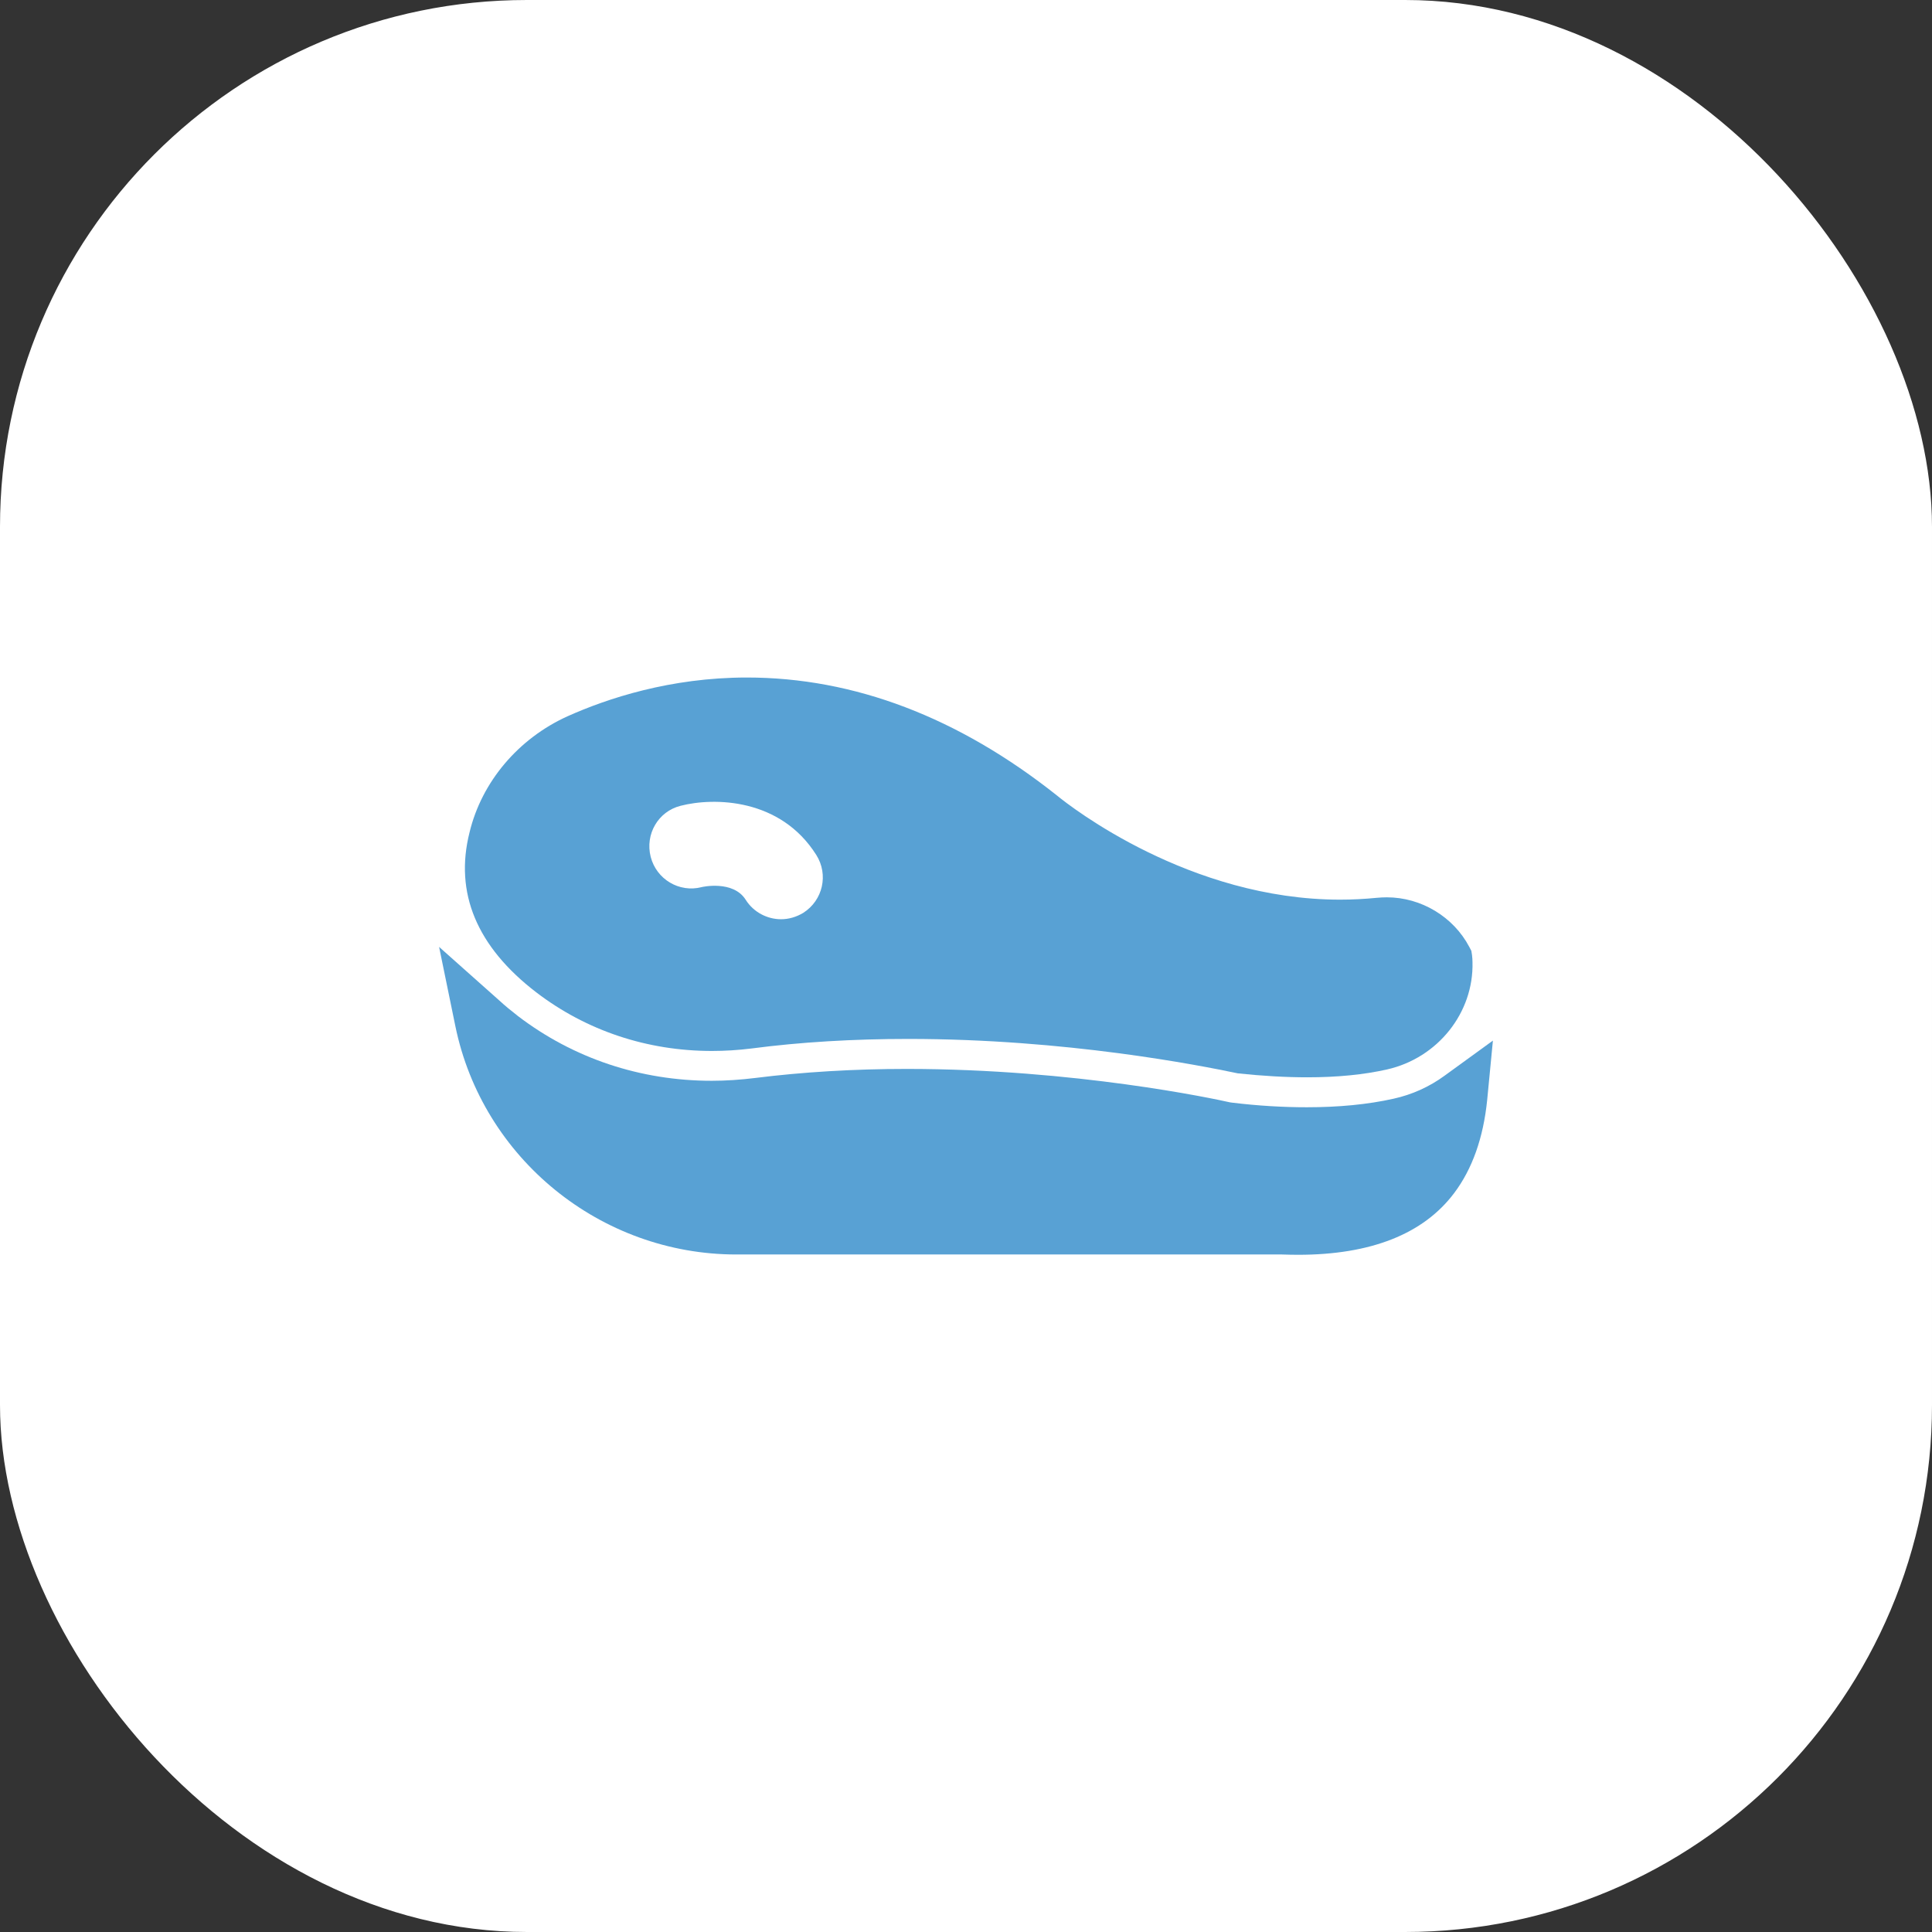
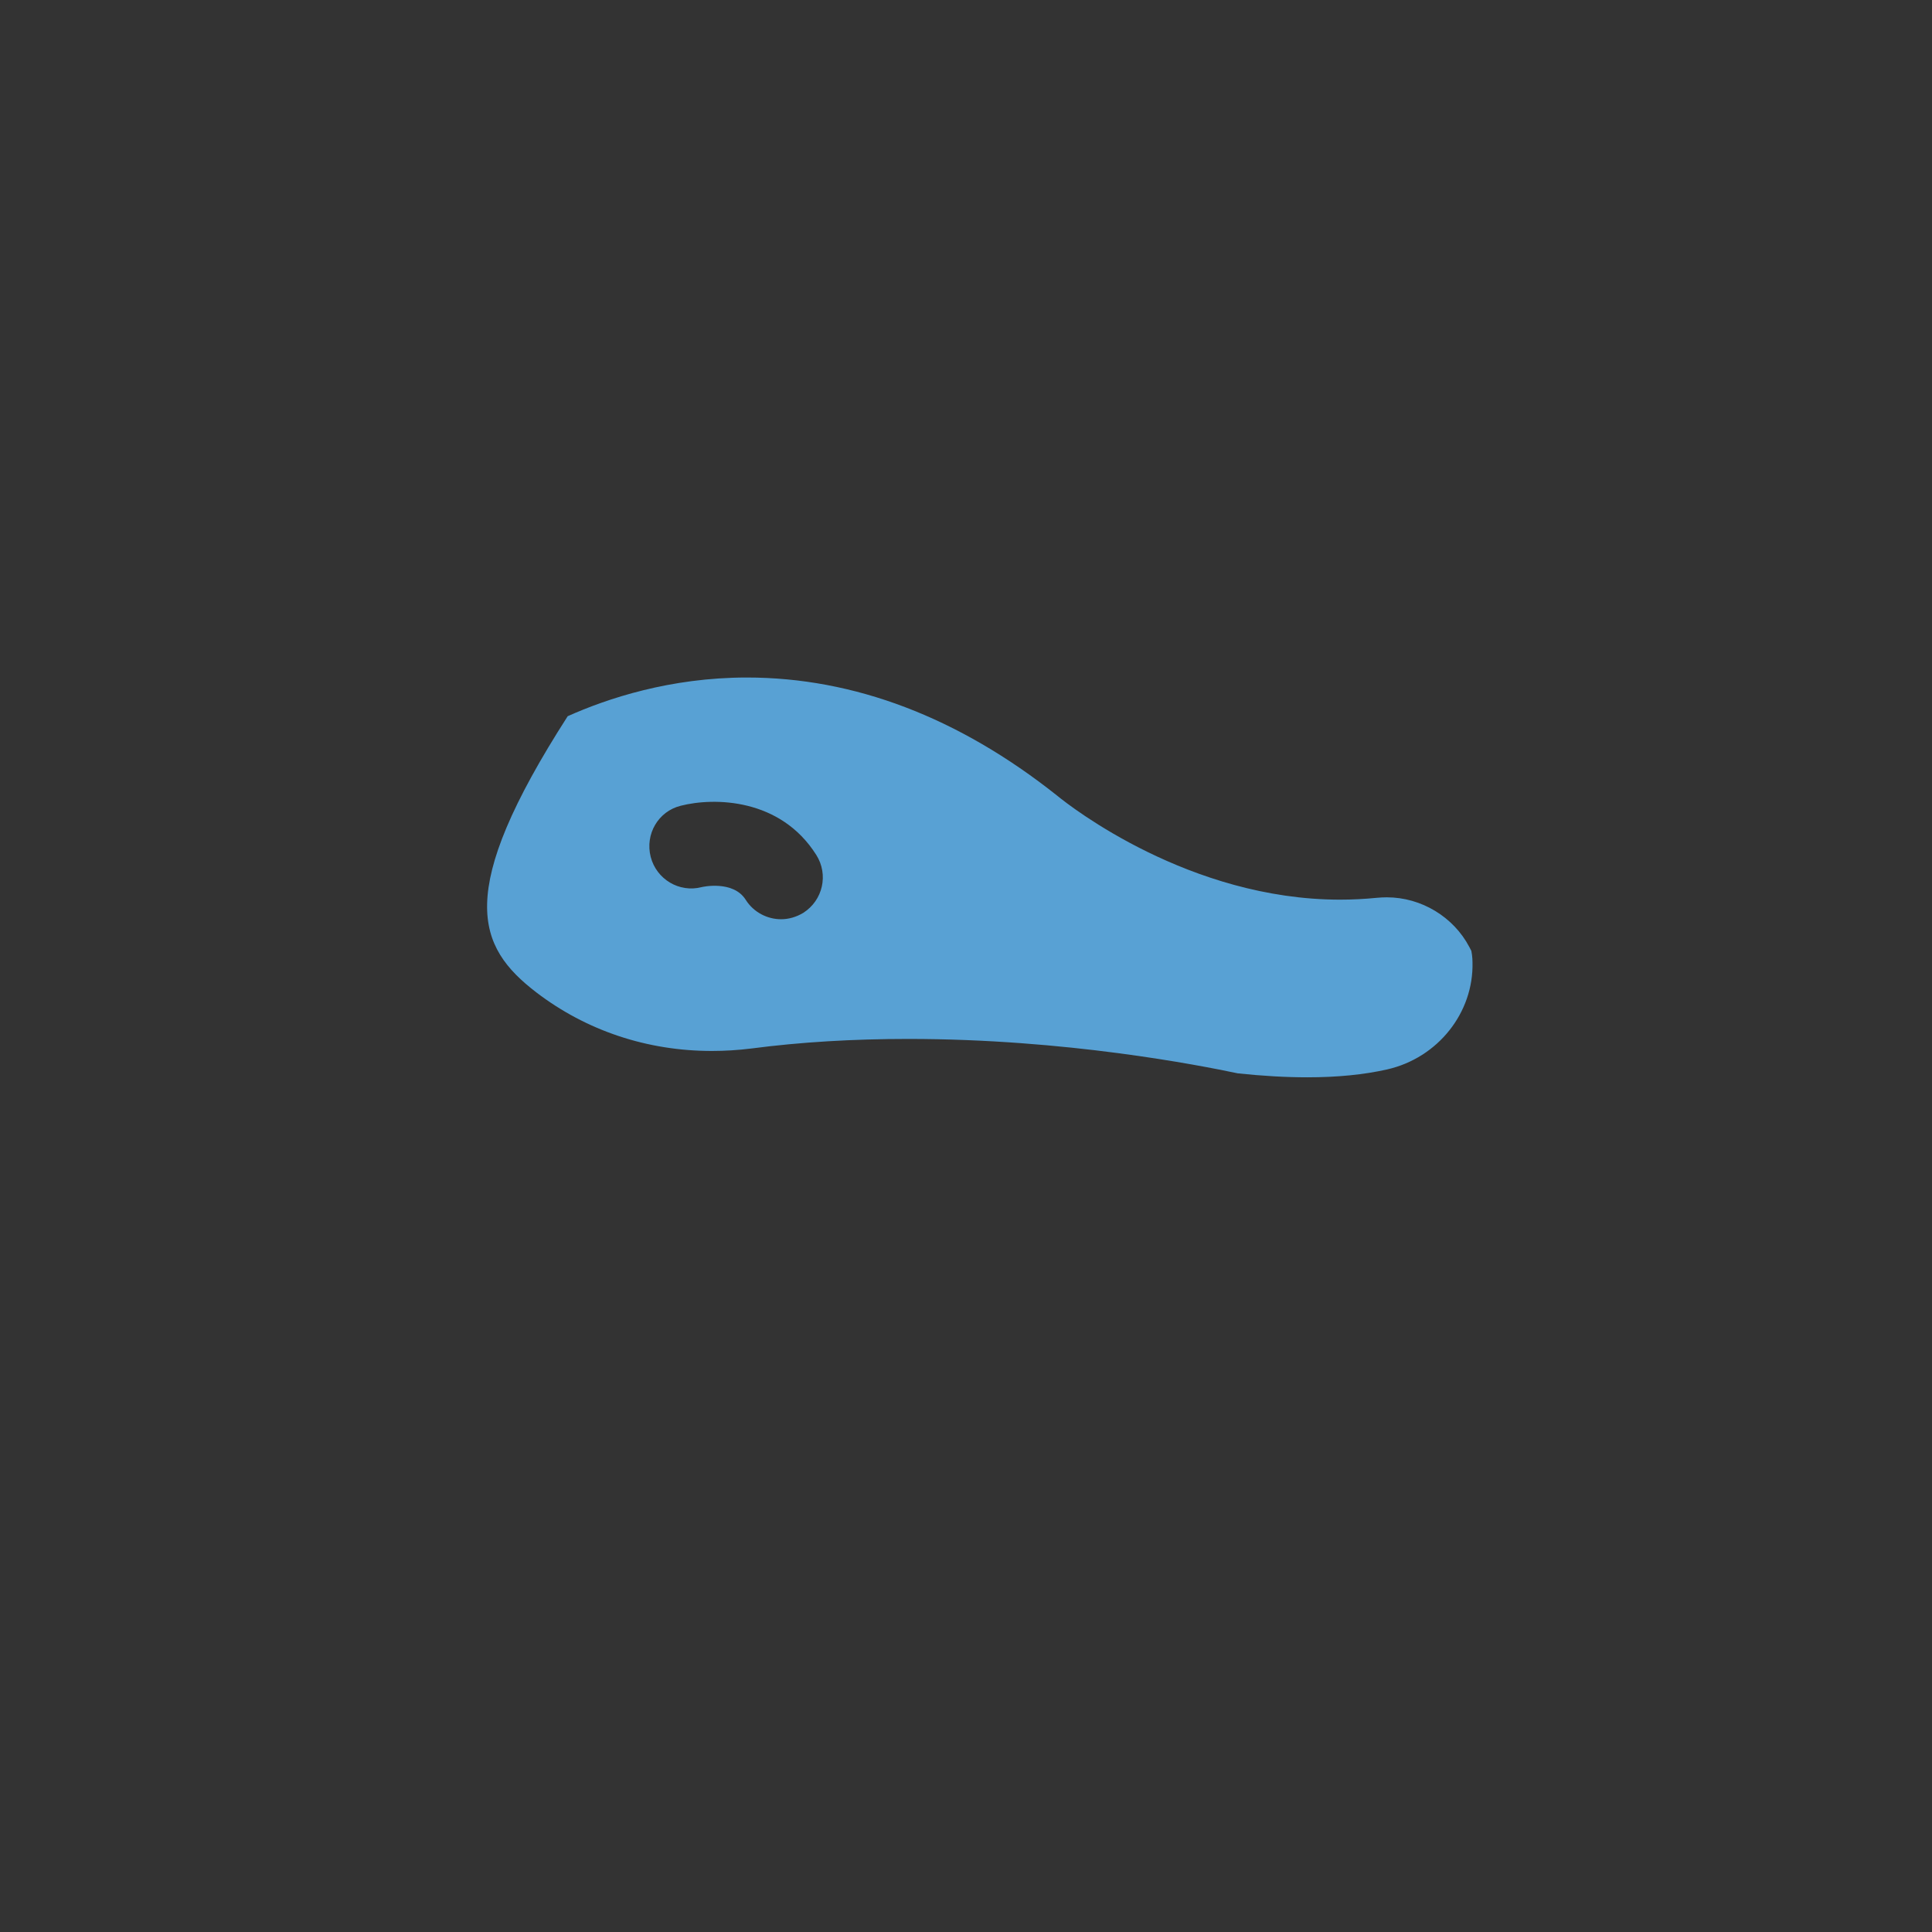
<svg xmlns="http://www.w3.org/2000/svg" width="44" height="44" viewBox="0 0 44 44" fill="none">
  <rect x="0" y="0" width="44" height="44" fill="#333333" stroke="none" />
-   <rect width="44" height="44" rx="12" fill="white" />
-   <path d="M12.213 22.6C13.356 23.474 14.74 23.935 16.214 23.935C16.51 23.935 16.814 23.916 17.11 23.879C18.231 23.732 19.435 23.661 20.684 23.661C24.284 23.661 27.314 24.261 28.191 24.445C28.754 24.505 29.29 24.535 29.774 24.535C30.456 24.535 31.064 24.475 31.593 24.355C32.748 24.092 33.565 23.061 33.535 21.914C33.535 21.857 33.531 21.812 33.524 21.749L33.509 21.655L33.464 21.569C33.104 20.882 32.369 20.436 31.585 20.436C31.51 20.436 31.428 20.44 31.356 20.447C31.083 20.474 30.801 20.489 30.52 20.489C27.089 20.489 24.374 18.366 24.078 18.122C21.828 16.334 19.45 15.43 17.009 15.43C15.261 15.43 13.825 15.91 12.929 16.311C11.808 16.817 10.971 17.804 10.694 18.955C10.345 20.335 10.859 21.561 12.213 22.6ZM15.501 18.351C16.263 18.156 17.774 18.175 18.591 19.472C18.873 19.919 18.741 20.504 18.295 20.789C18.134 20.886 17.961 20.935 17.789 20.935C17.474 20.935 17.163 20.777 16.983 20.492C16.698 20.039 15.985 20.2 15.978 20.204C15.468 20.335 14.95 20.024 14.819 19.514C14.688 18.996 14.991 18.479 15.501 18.351Z" fill="#58A1D4" />
-   <path d="M32.901 24.497C32.553 24.752 32.159 24.929 31.739 25.022C31.15 25.154 30.486 25.217 29.762 25.217C29.223 25.217 28.652 25.184 28.06 25.112L28.011 25.105C27.663 25.026 24.483 24.344 20.65 24.344C19.439 24.344 18.276 24.415 17.2 24.55C16.87 24.591 16.536 24.614 16.21 24.614C14.586 24.614 13.06 24.104 11.796 23.14C11.646 23.024 11.504 22.907 11.373 22.787L10 21.565L10.371 23.372C10.99 26.384 13.679 28.57 16.769 28.57H29.196C29.324 28.574 29.444 28.577 29.564 28.577C31.218 28.577 32.414 28.105 33.115 27.175C33.531 26.624 33.782 25.911 33.869 25.056L34 23.699L32.901 24.497Z" fill="#58A1D4" />
+   <path d="M12.213 22.6C13.356 23.474 14.74 23.935 16.214 23.935C16.51 23.935 16.814 23.916 17.11 23.879C18.231 23.732 19.435 23.661 20.684 23.661C24.284 23.661 27.314 24.261 28.191 24.445C28.754 24.505 29.29 24.535 29.774 24.535C30.456 24.535 31.064 24.475 31.593 24.355C32.748 24.092 33.565 23.061 33.535 21.914C33.535 21.857 33.531 21.812 33.524 21.749L33.509 21.655L33.464 21.569C33.104 20.882 32.369 20.436 31.585 20.436C31.51 20.436 31.428 20.44 31.356 20.447C31.083 20.474 30.801 20.489 30.52 20.489C27.089 20.489 24.374 18.366 24.078 18.122C21.828 16.334 19.45 15.43 17.009 15.43C15.261 15.43 13.825 15.91 12.929 16.311C10.345 20.335 10.859 21.561 12.213 22.6ZM15.501 18.351C16.263 18.156 17.774 18.175 18.591 19.472C18.873 19.919 18.741 20.504 18.295 20.789C18.134 20.886 17.961 20.935 17.789 20.935C17.474 20.935 17.163 20.777 16.983 20.492C16.698 20.039 15.985 20.2 15.978 20.204C15.468 20.335 14.95 20.024 14.819 19.514C14.688 18.996 14.991 18.479 15.501 18.351Z" fill="#58A1D4" />
</svg>